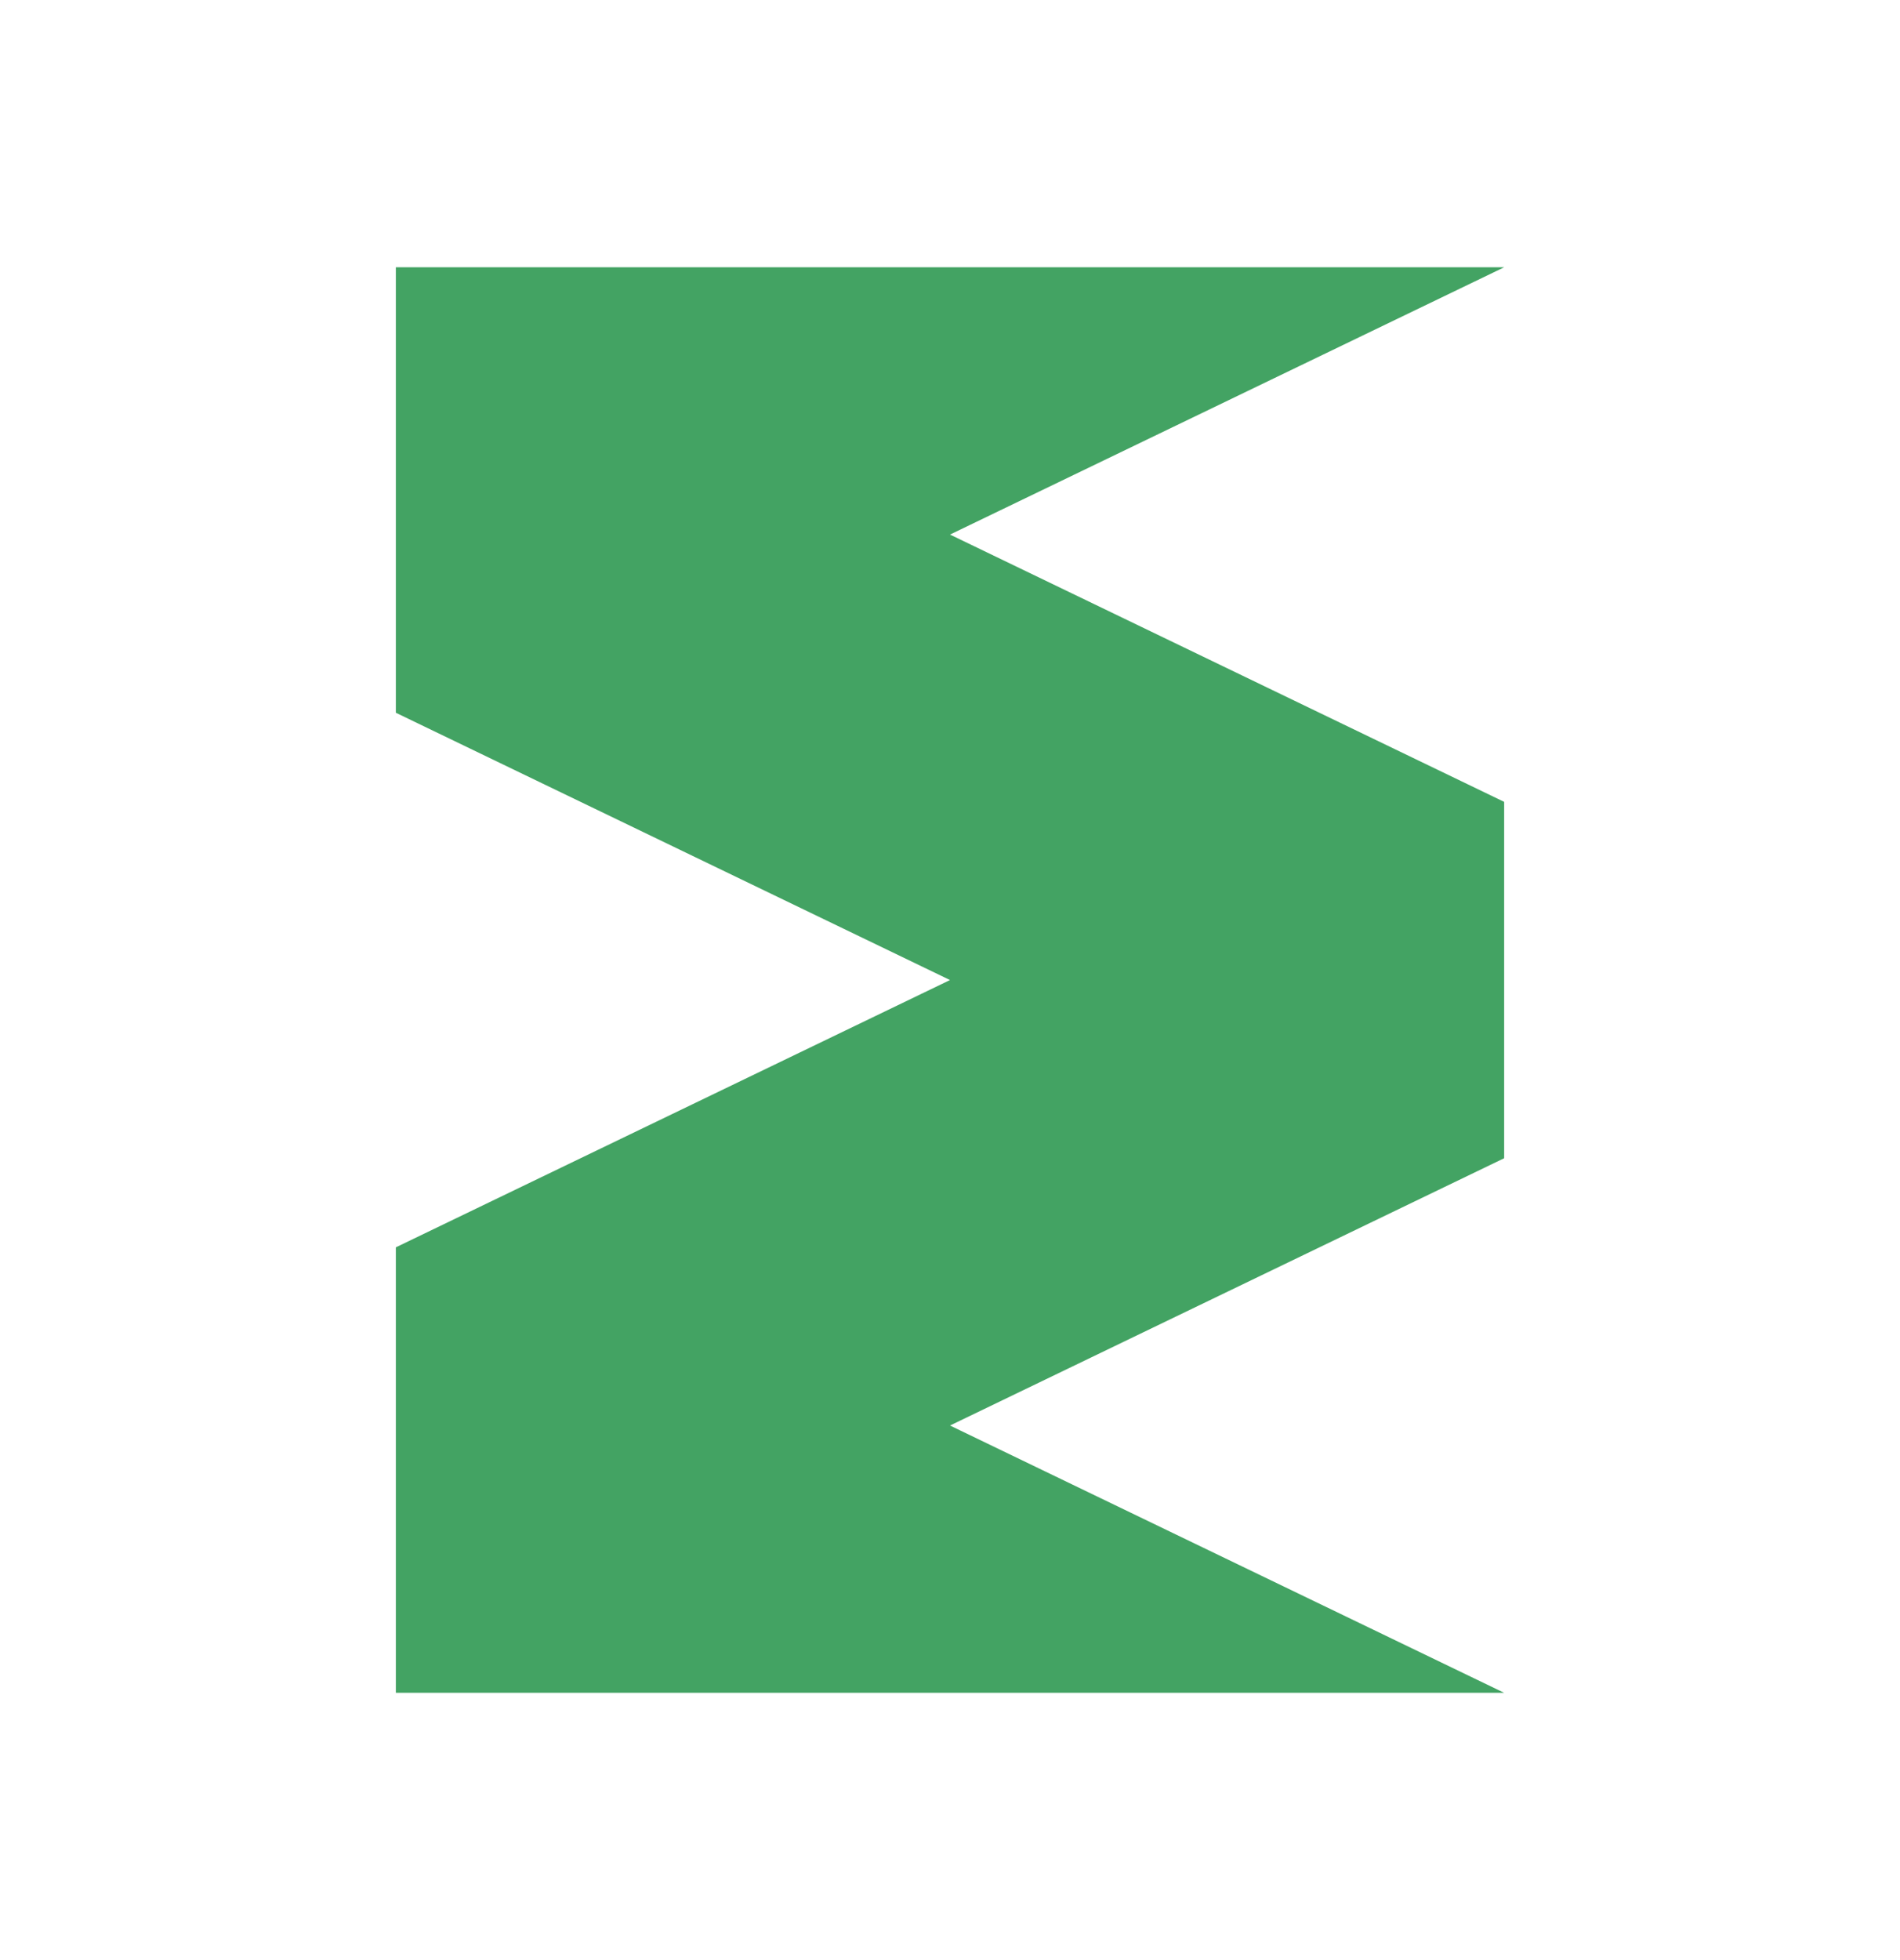
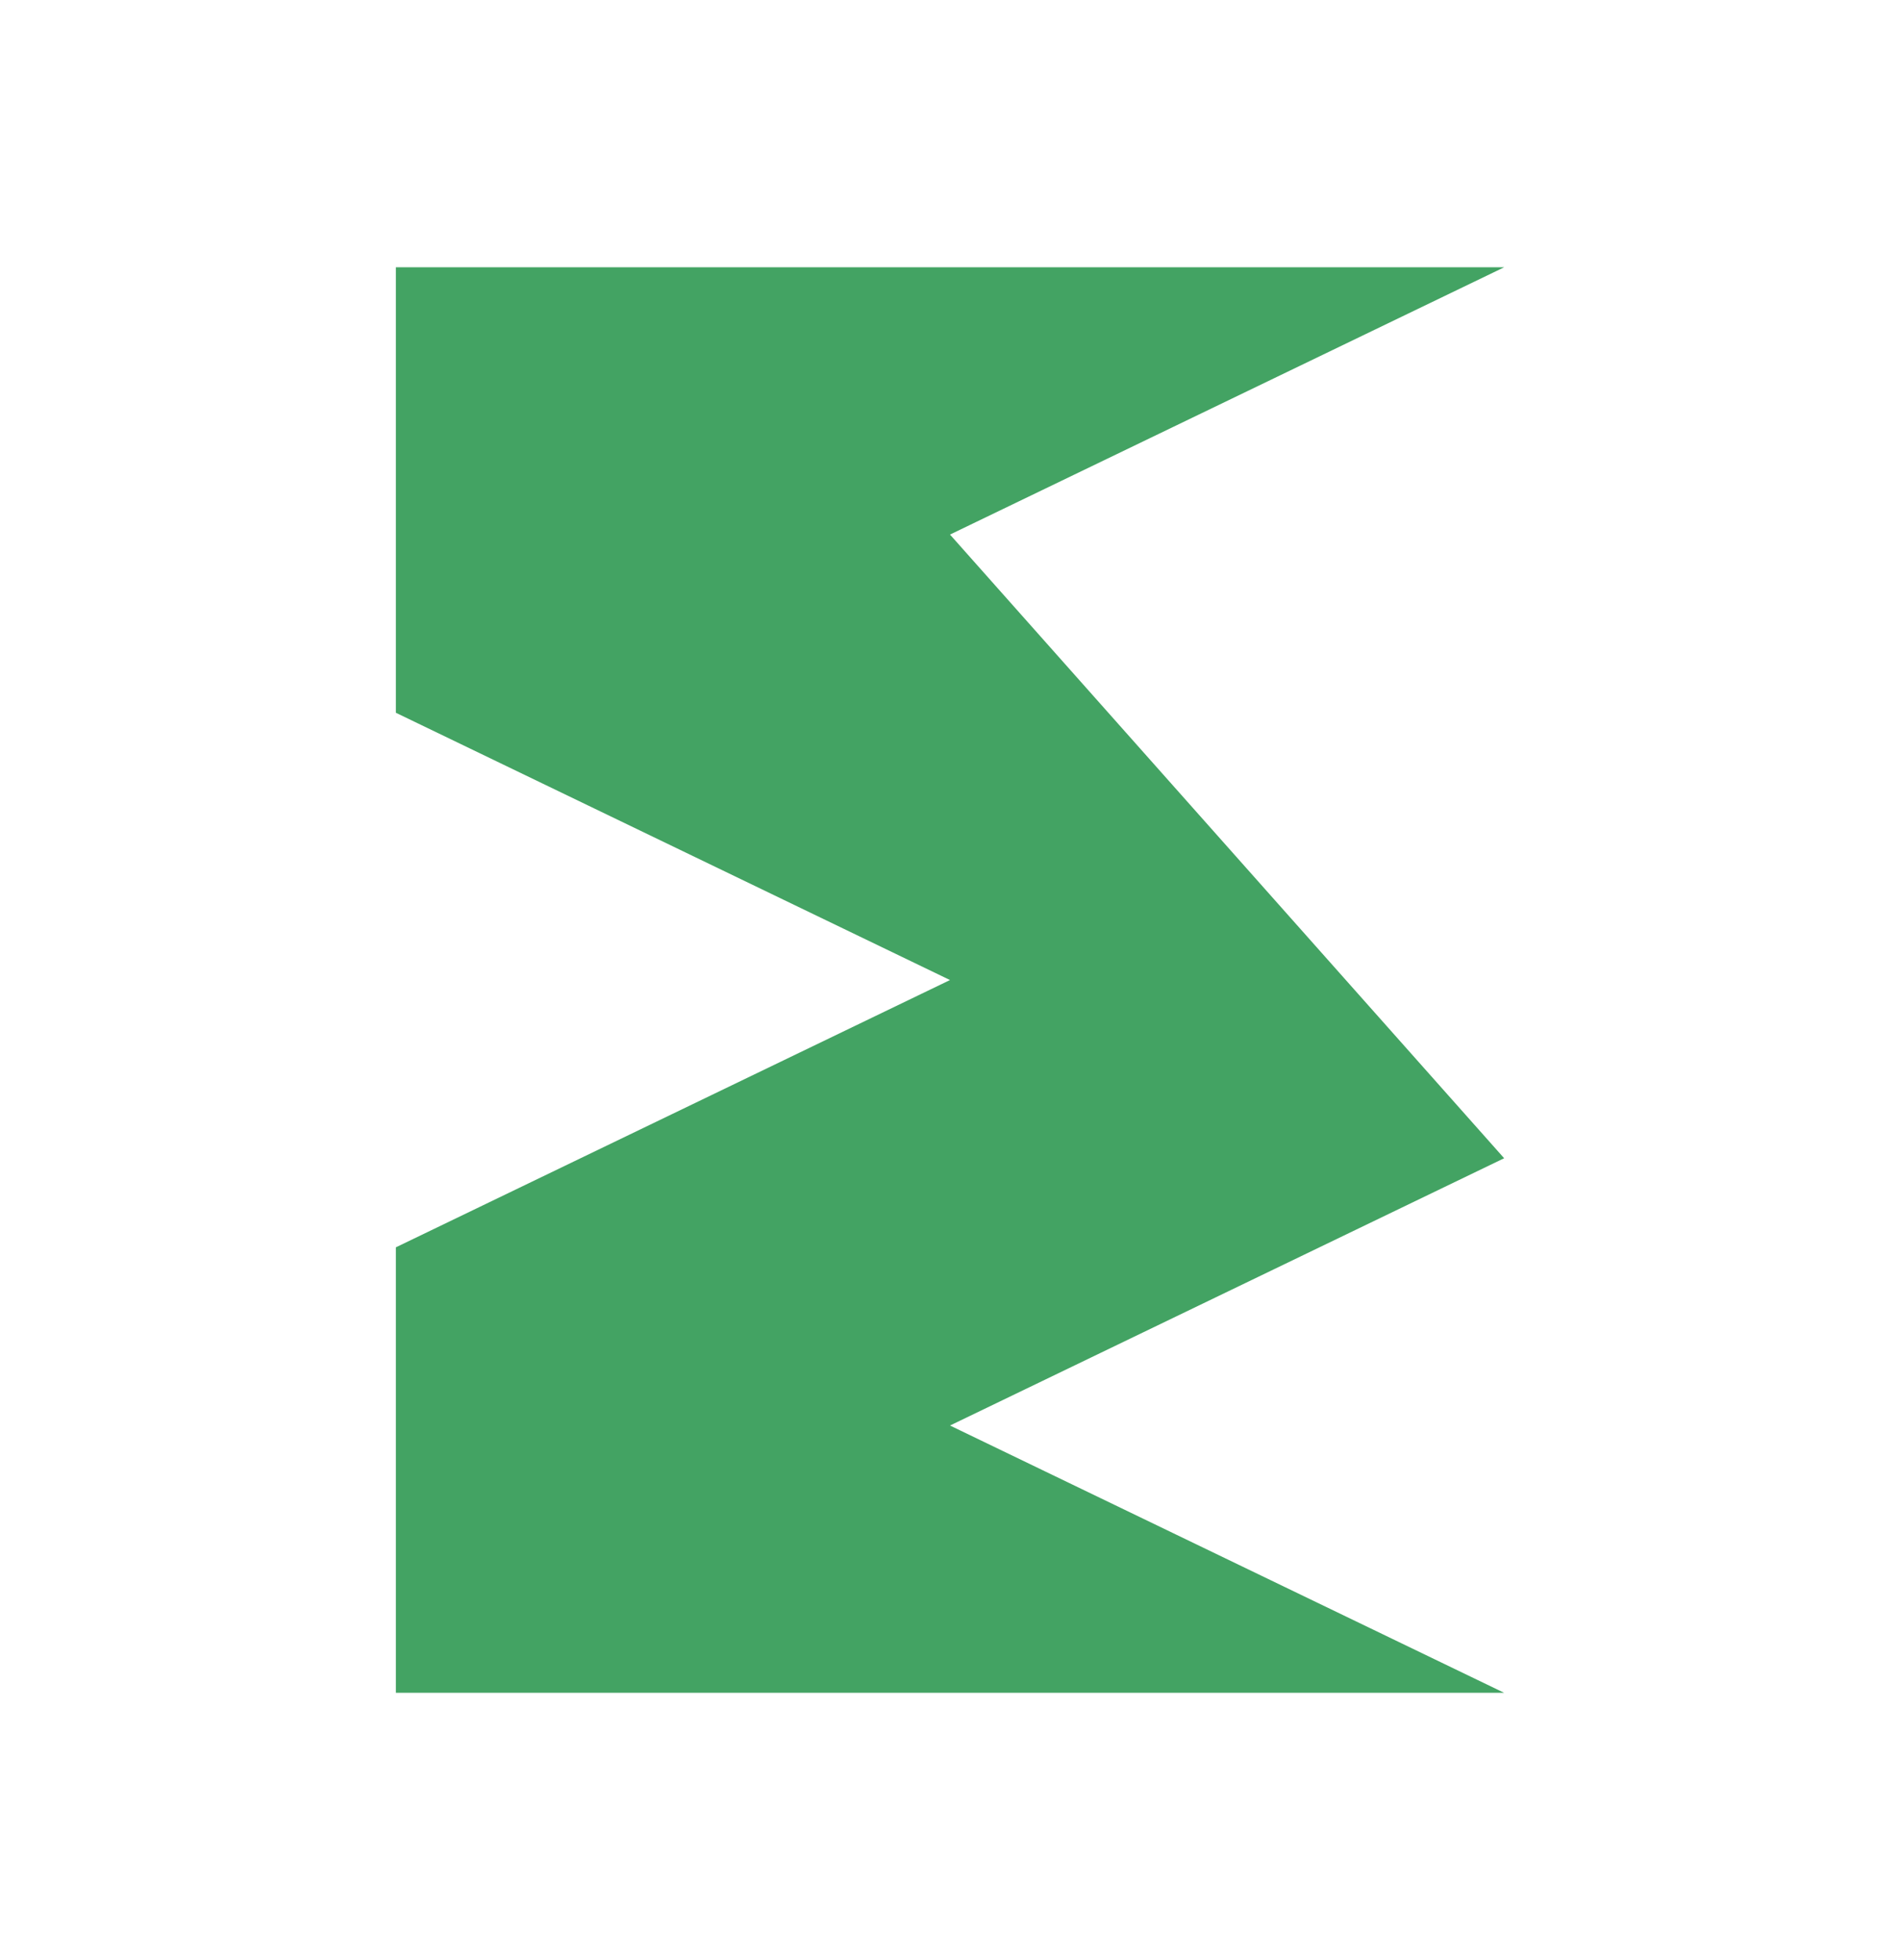
<svg xmlns="http://www.w3.org/2000/svg" width="32" height="33" viewBox="0 0 32 33" fill="none">
-   <path d="M6.667 21V28.5H25.333L16 24L25.333 19.5V13.5L16 9L25.333 4.5H6.667V12L16 16.5L6.667 21Z" fill="#43A363" />
+   <path d="M6.667 21V28.5H25.333L16 24L25.333 19.5L16 9L25.333 4.5H6.667V12L16 16.5L6.667 21Z" fill="#43A363" />
</svg>